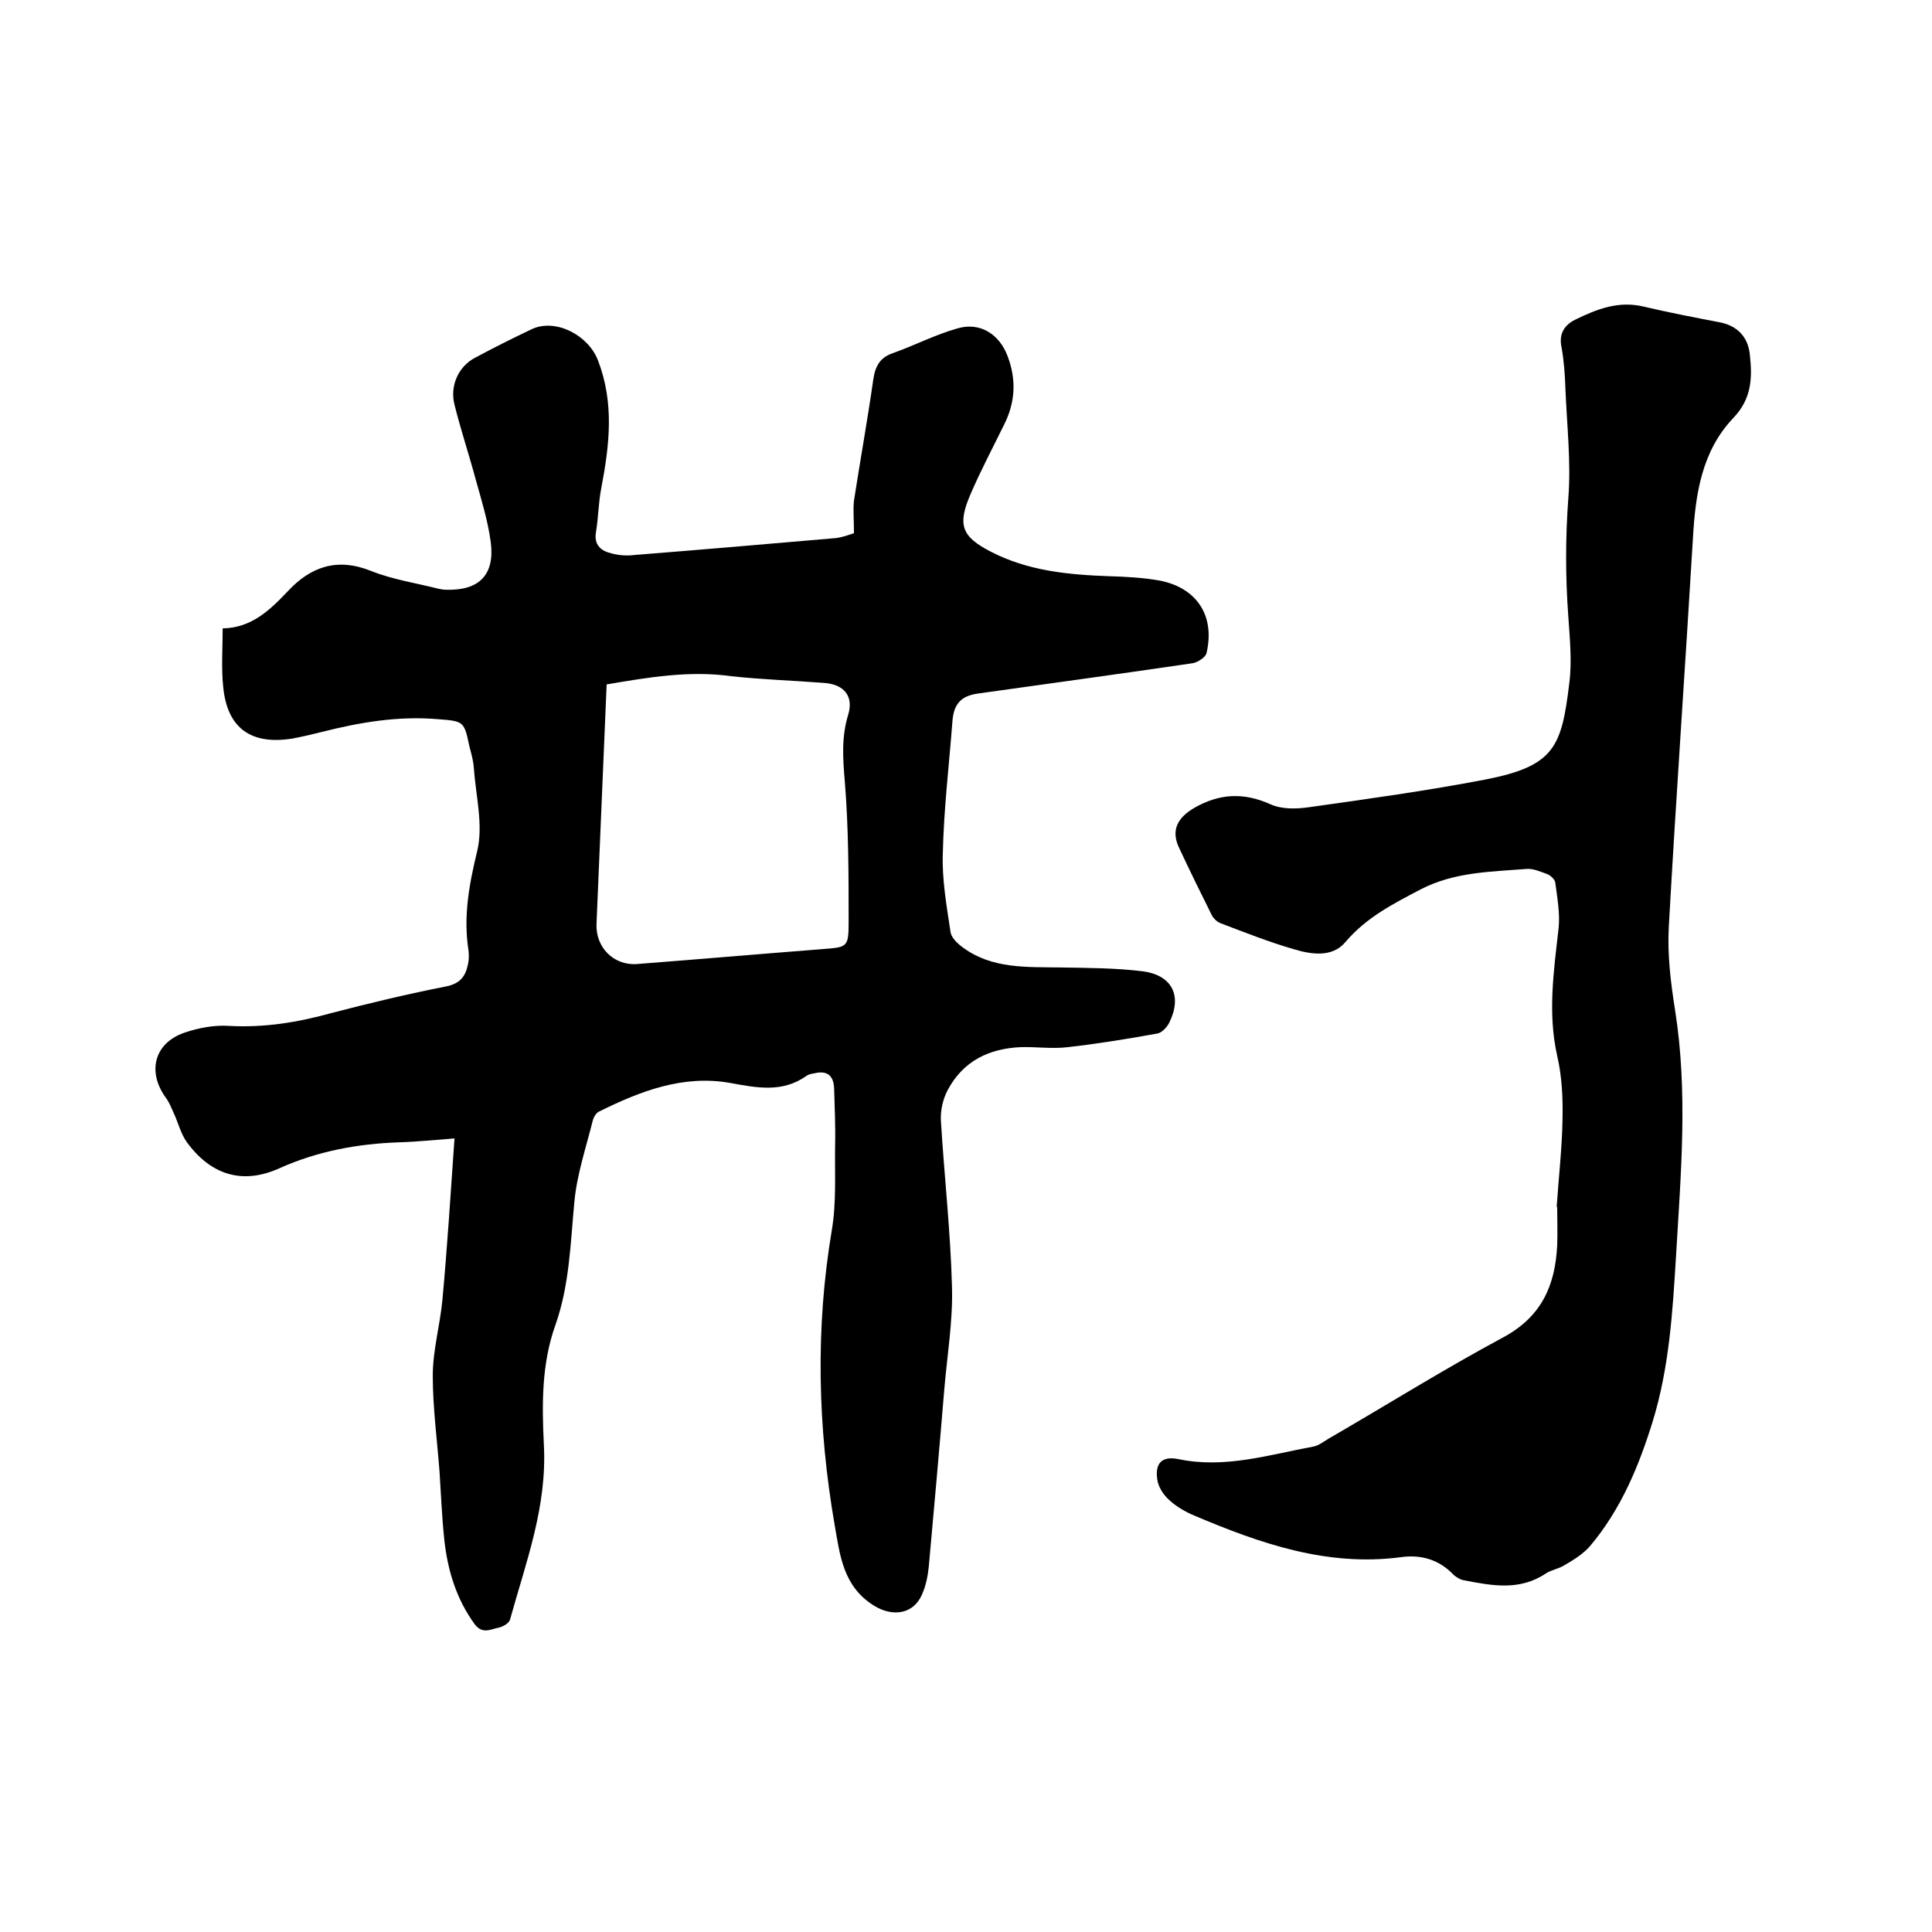
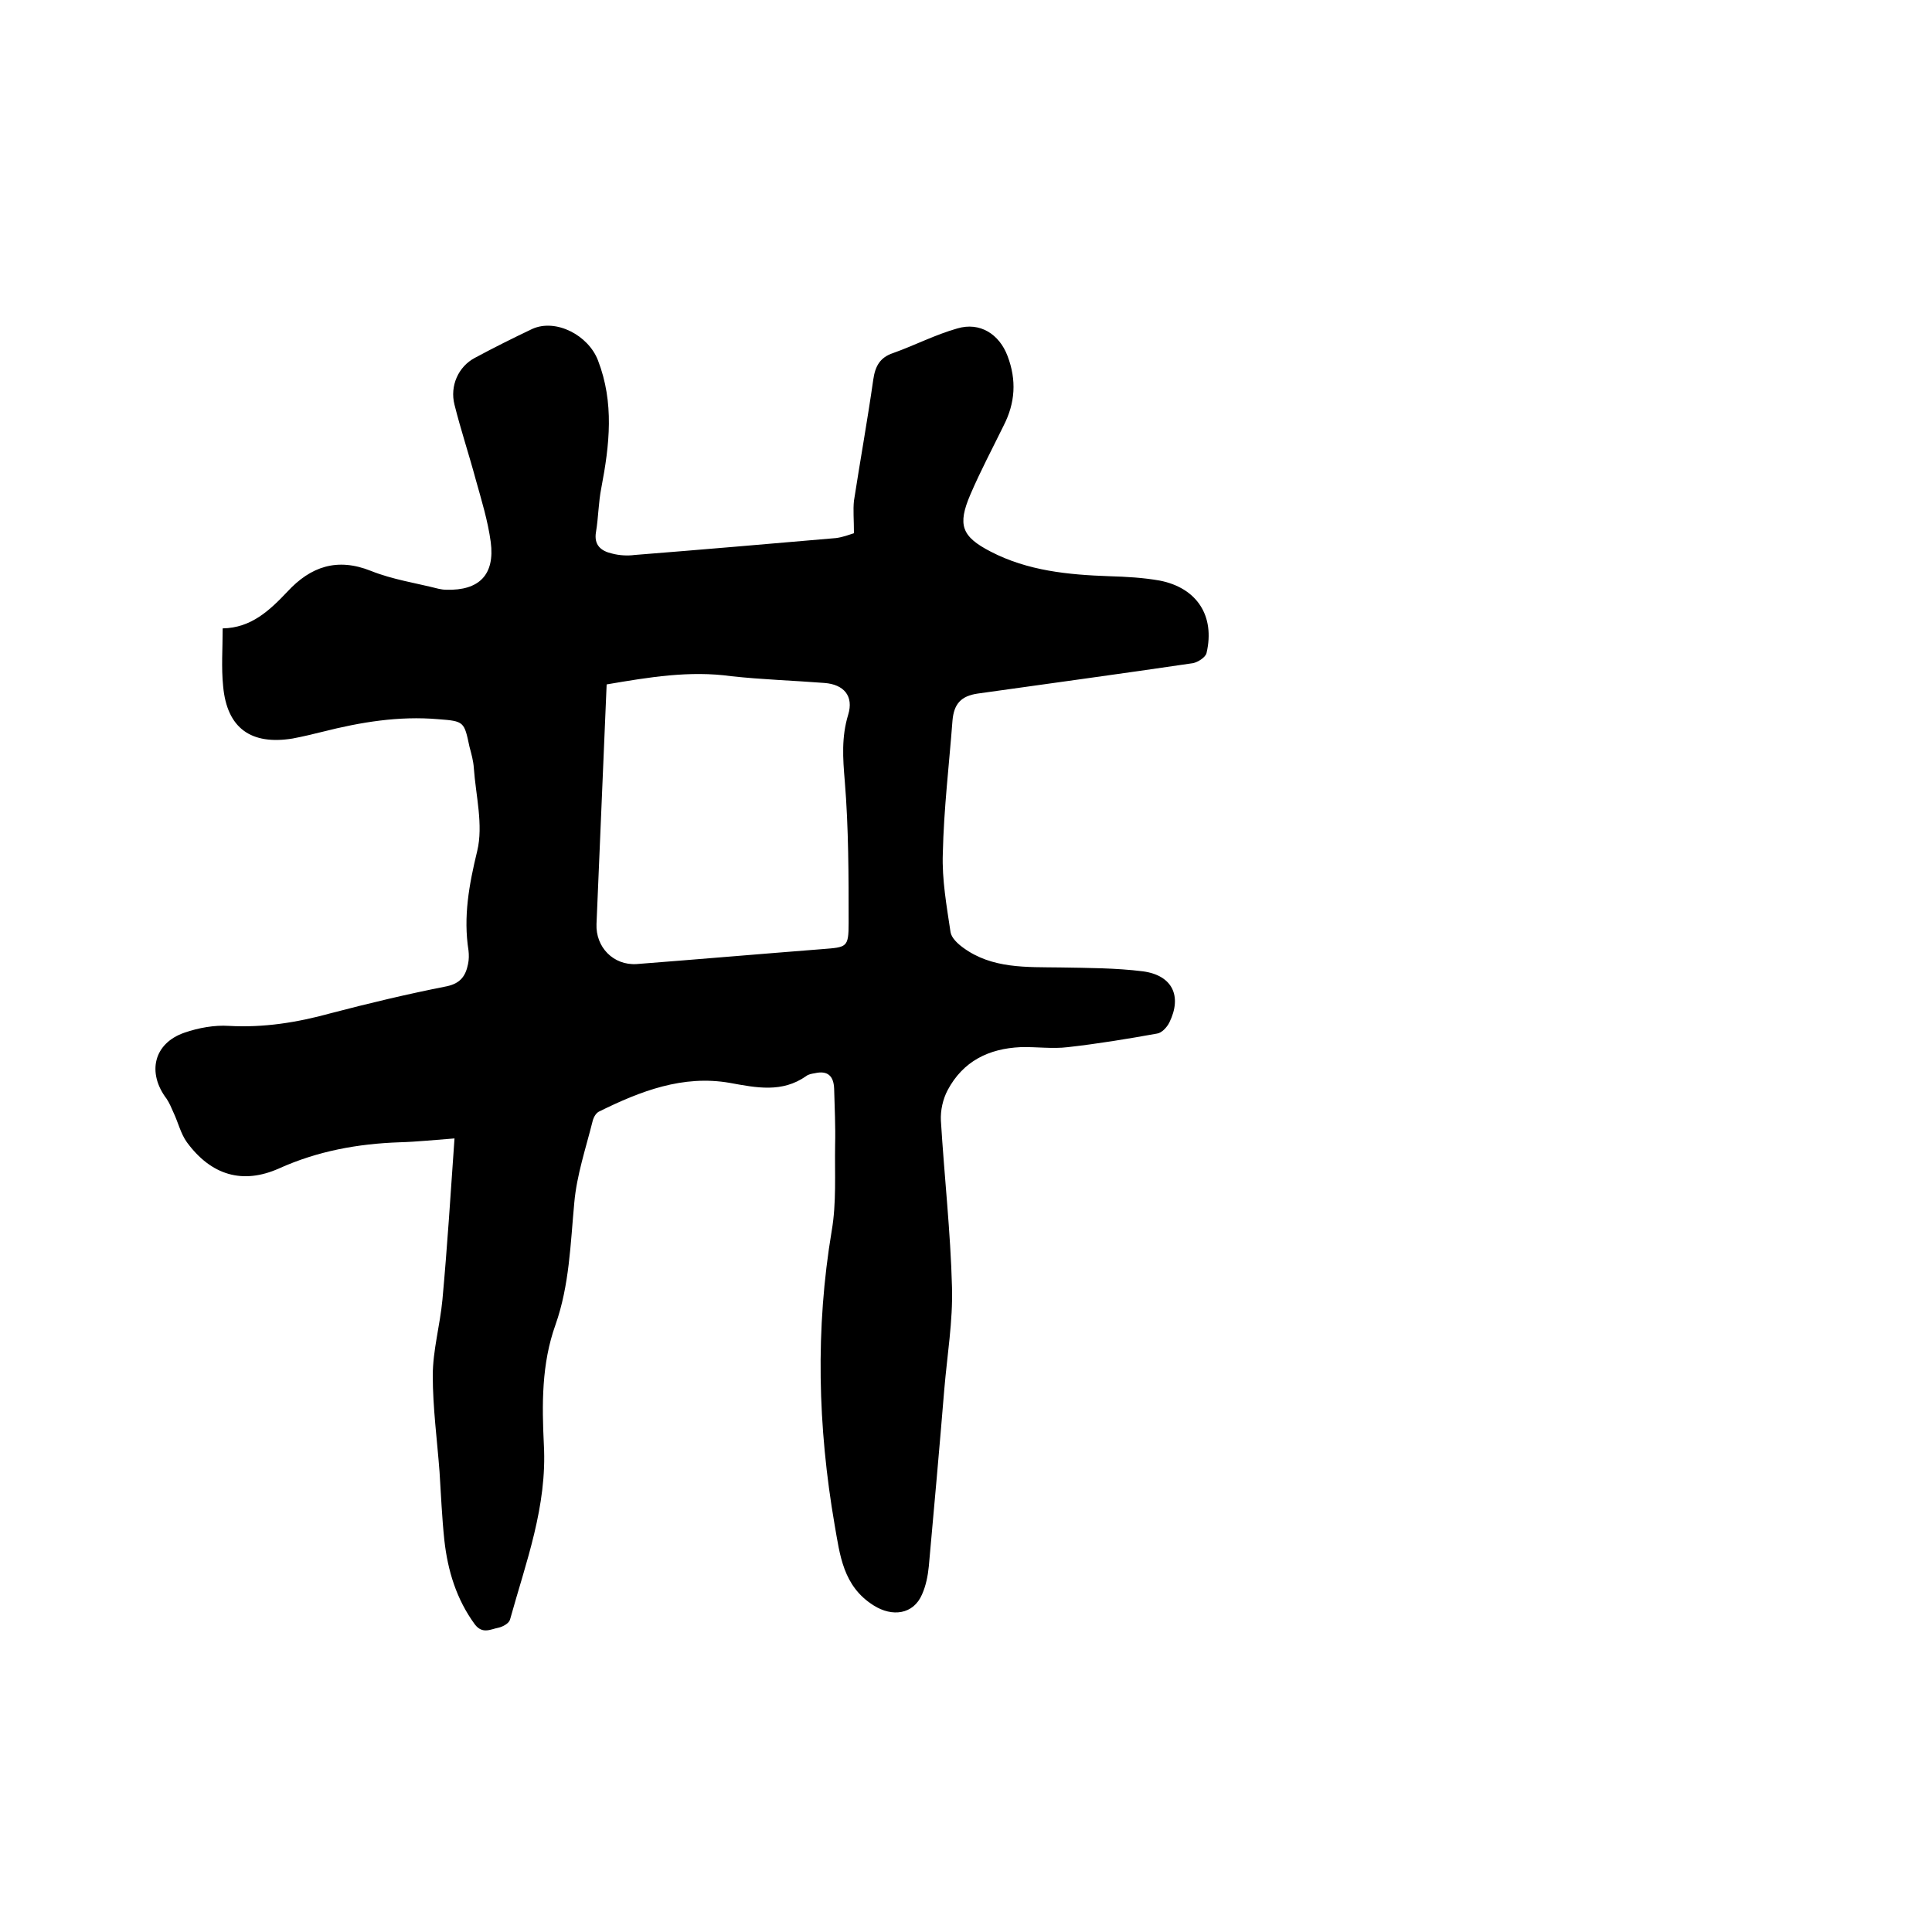
<svg xmlns="http://www.w3.org/2000/svg" enable-background="new 0 0 400 400" viewBox="0 0 400 400">
  <path d="m176.8 110.4c0-2.8-.2-4.8 0-6.7 1.3-8.4 2.8-16.7 4-25.1.4-2.8 1.4-4.6 4.1-5.5 4.5-1.6 8.7-3.8 13.3-5.1 4.7-1.4 8.7 1.2 10.4 5.7 1.9 5 1.6 9.7-.8 14.4-2.3 4.7-4.8 9.4-6.9 14.3-2.7 6.3-1.8 8.7 4.2 11.8 7.7 4 16.1 4.8 24.6 5.1 3.5.1 7 .3 10.4.9 7.7 1.5 11.5 7.3 9.7 15-.2.9-1.8 1.9-2.8 2.1-14.9 2.2-29.7 4.2-44.6 6.3-3.4.5-4.9 2.1-5.2 5.6-.7 9.2-1.8 18.3-2 27.5-.2 5.4.8 10.9 1.6 16.3.2 1.2 1.5 2.4 2.6 3.2 6 4.4 13.1 4 20.1 4.1 5.7.1 11.5.1 17.1.8 6.1.8 8.2 5.1 5.5 10.6-.5 1-1.6 2.2-2.6 2.3-6.1 1.1-12.2 2.1-18.4 2.8-3.2.4-6.6-.1-9.8 0-6.6.3-11.9 2.9-15.1 8.9-1 1.9-1.5 4.2-1.4 6.3.7 11.5 2 23 2.3 34.5.2 7-1 14.1-1.6 21.2-1 12.2-2.1 24.4-3.2 36.6-.2 2-.6 4-1.4 5.8-1.8 4.2-6.2 4.7-10 2.3-6.4-4-7-10.5-8.1-16.7-3.5-20.3-4-40.6-.6-60.9 1-5.8.6-11.8.7-17.7.1-3.9-.1-7.8-.2-11.7-.1-2.7-1.4-3.8-4-3.2-.6.1-1.3.2-1.8.6-5 3.5-10.3 2.4-15.8 1.4-9.7-1.7-18.5 1.7-27 5.9-.7.3-1.2 1.2-1.4 2-1.4 5.6-3.3 11.2-3.8 16.9-.8 8.5-1 17.1-3.9 25.3-2.9 8.1-2.8 16.5-2.4 24.8.7 12.8-3.7 24.3-7 36.2-.2.8-1.5 1.5-2.4 1.7-1.6.3-3.3 1.4-4.9-.7-3.8-5.2-5.6-11.1-6.3-17.4-.5-4.7-.7-9.5-1-14.2-.5-6.6-1.4-13.3-1.4-19.9 0-5.2 1.5-10.4 2-15.7 1-10.9 1.7-21.9 2.5-33.4-4.1.3-7.8.7-11.4.8-8.6.3-16.9 1.8-24.9 5.4-7.6 3.4-14.1 1.4-19.1-5.4-1.3-1.8-1.8-4.1-2.8-6.2-.4-.9-.8-1.9-1.4-2.8-4.1-5.4-2.7-11.5 3.7-13.7 2.9-1 6.2-1.6 9.2-1.4 7.2.4 14.1-.7 21-2.6 8-2.1 16-4 24.1-5.6 2.8-.6 3.9-2.1 4.4-4.6.2-.9.2-1.9.1-2.8-1.1-7 .1-13.6 1.8-20.6 1.3-5.4-.3-11.5-.7-17.2-.1-1.5-.5-2.9-.9-4.4-1.1-5.2-1.1-5.3-6.5-5.7-8.1-.7-16 .6-23.9 2.6-2 .5-4.1 1-6.2 1.4-8.6 1.4-13.6-2.1-14.4-10.8-.4-3.9-.1-7.8-.1-12 5.9-.1 9.7-3.7 13.4-7.6 4.8-5.2 10.3-7.1 17.3-4.3 4.5 1.8 9.3 2.5 14 3.7.5.1 1 .2 1.6.2 6.8.2 10.1-3.1 9.2-9.9-.6-4.4-1.9-8.6-3.1-12.9-1.4-5.2-3.1-10.3-4.4-15.5-1-3.9.8-7.9 4.2-9.7 3.9-2.1 7.9-4.1 11.9-6 4.9-2.2 11.6 1.3 13.6 6.5 3.4 8.8 2.4 17.5.7 26.4-.6 3-.6 6.1-1.1 9.1-.5 2.8 1.1 4 3.3 4.5 1.5.4 3.2.5 4.7.3 13.9-1.1 27.8-2.3 41.7-3.5 1.5-.2 2.7-.7 3.7-1zm-51.2 31.3c-.7 16.7-1.4 33.2-2.1 49.6-.2 4.8 3.5 8.6 8.3 8.3 12.9-1 25.7-2.1 38.5-3.1 5-.4 5.4-.3 5.4-5.4 0-9.8 0-19.7-.8-29.4-.4-4.7-.7-9.1.7-13.7 1.2-3.9-.9-6.3-4.9-6.6-6.4-.5-12.9-.7-19.3-1.4-8.6-1.2-17 .2-25.8 1.7z" />
-   <path d="m322.3 249.8c.4-6 1.1-12 1.2-18 .1-4.4-.1-8.9-1.1-13.2-2-8.9-.7-17.6.3-26.5.3-3.1-.3-6.3-.7-9.4-.1-.6-.9-1.4-1.6-1.7-1.4-.5-2.9-1.2-4.3-1.1-7.4.6-14.9.6-21.9 4.2-5.7 3-11.3 5.8-15.7 11-2.7 3.2-7.1 2.5-10.7 1.4-5.2-1.5-10.2-3.5-15.2-5.4-.7-.3-1.4-1-1.7-1.6-2.3-4.6-4.6-9.3-6.8-14-1.7-3.6-.3-6.2 3.1-8.2 5.2-3 10.2-3.3 15.8-.8 2.4 1.1 5.5 1 8.2.6 12.1-1.7 24.3-3.4 36.3-5.7 14.4-2.8 15.8-6.8 17.4-19.9.6-4.6.1-9.3-.2-13.9-.6-8.1-.6-16.2 0-24.4.6-7.5-.3-15.2-.6-22.8-.1-2.9-.3-5.7-.8-8.5-.6-2.8.6-4.6 2.8-5.7 4.5-2.2 9-4 14.3-2.7 5.1 1.2 10.3 2.2 15.5 3.2 3.9.7 6.1 3.2 6.4 6.9.5 4.6.4 8.9-3.4 12.9-6.6 6.9-7.9 15.9-8.4 25-1.6 26.8-3.5 53.6-5 80.5-.3 5.7.4 11.4 1.3 17.1 2.7 17 1.2 33.9.2 51-.7 11.5-1.4 23-4.8 34.1-2.9 9.4-6.6 18.3-13 25.9-1.4 1.6-3.3 2.8-5.2 3.9-1.2.8-2.8 1-4 1.8-5.4 3.6-11.1 2.5-16.8 1.4-.8-.1-1.6-.6-2.2-1.1-3-3.2-6.8-4.3-11-3.7-15.2 2-29-2.8-42.7-8.6-1.9-.8-3.8-1.9-5.3-3.3-1.2-1.1-2.2-2.7-2.4-4.2-.5-3.4 1-4.9 4.4-4.2 9.6 2 18.7-.9 27.9-2.6 1.1-.2 2.1-1 3.1-1.6 12.1-7 23.9-14.4 36.2-21 8-4.3 10.8-10.8 11.2-19.1.1-2.5 0-5.1 0-7.6 0-.4-.1-.4-.1-.4z" />
</svg>